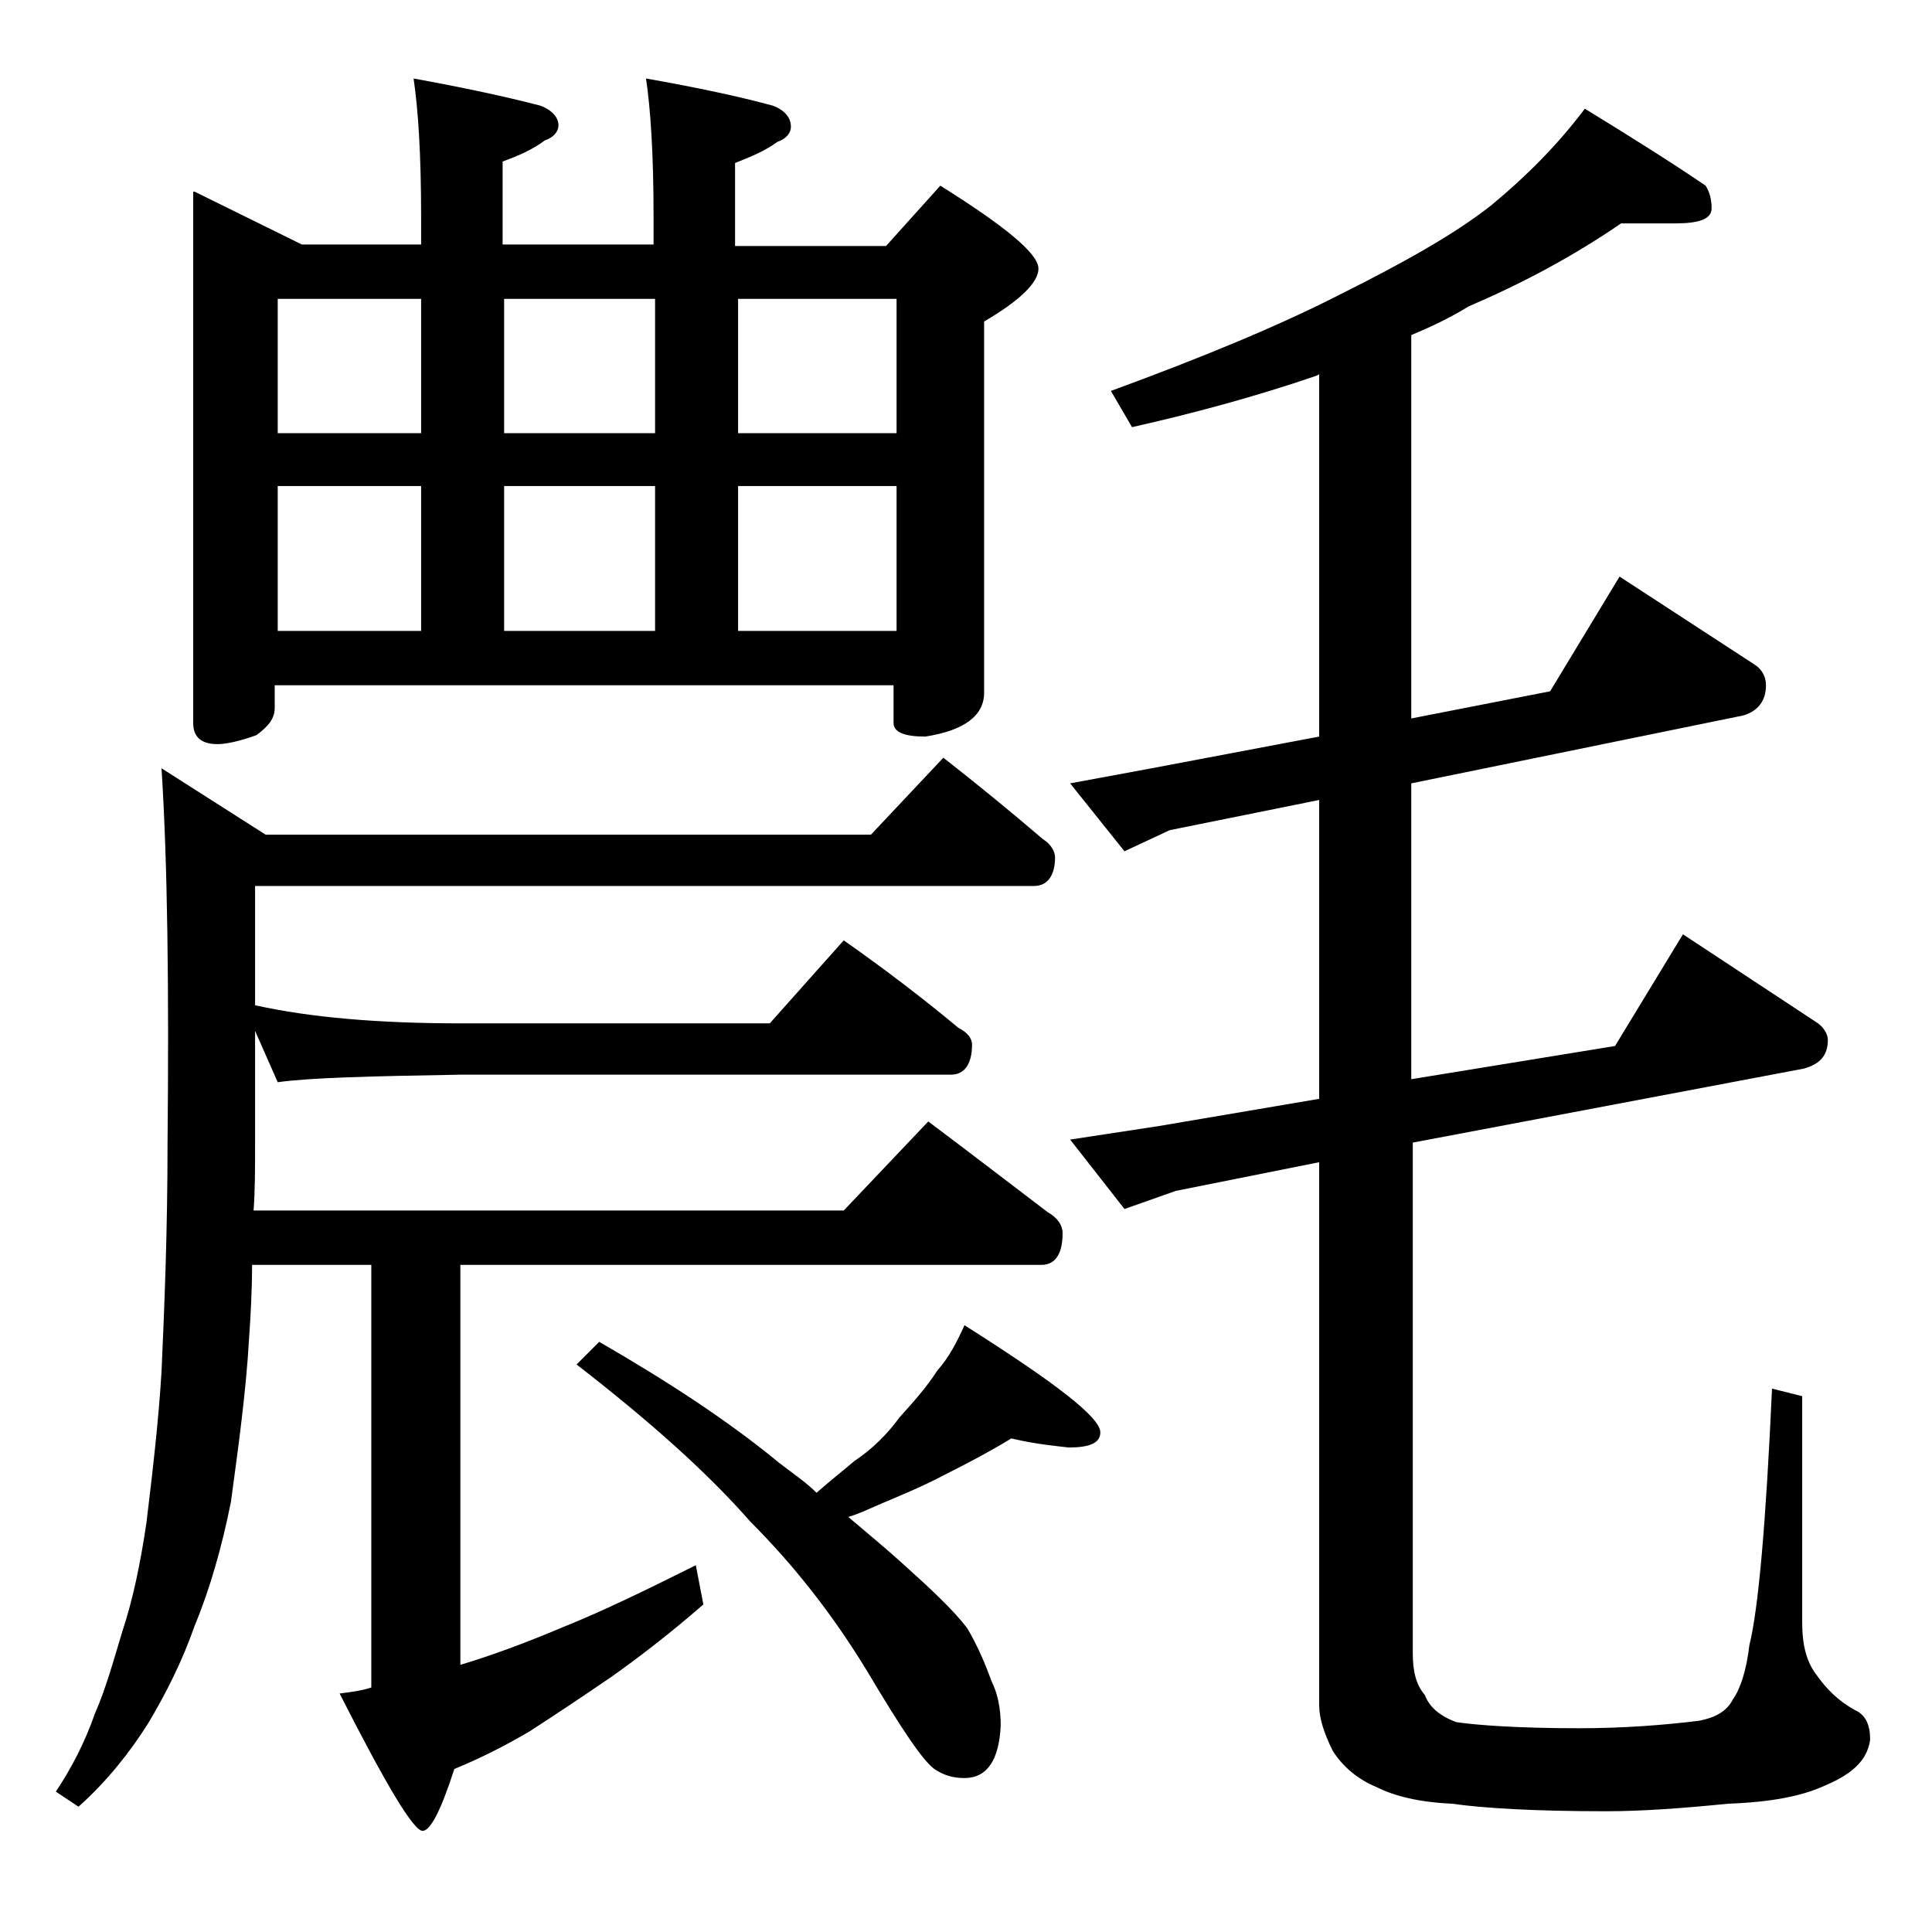
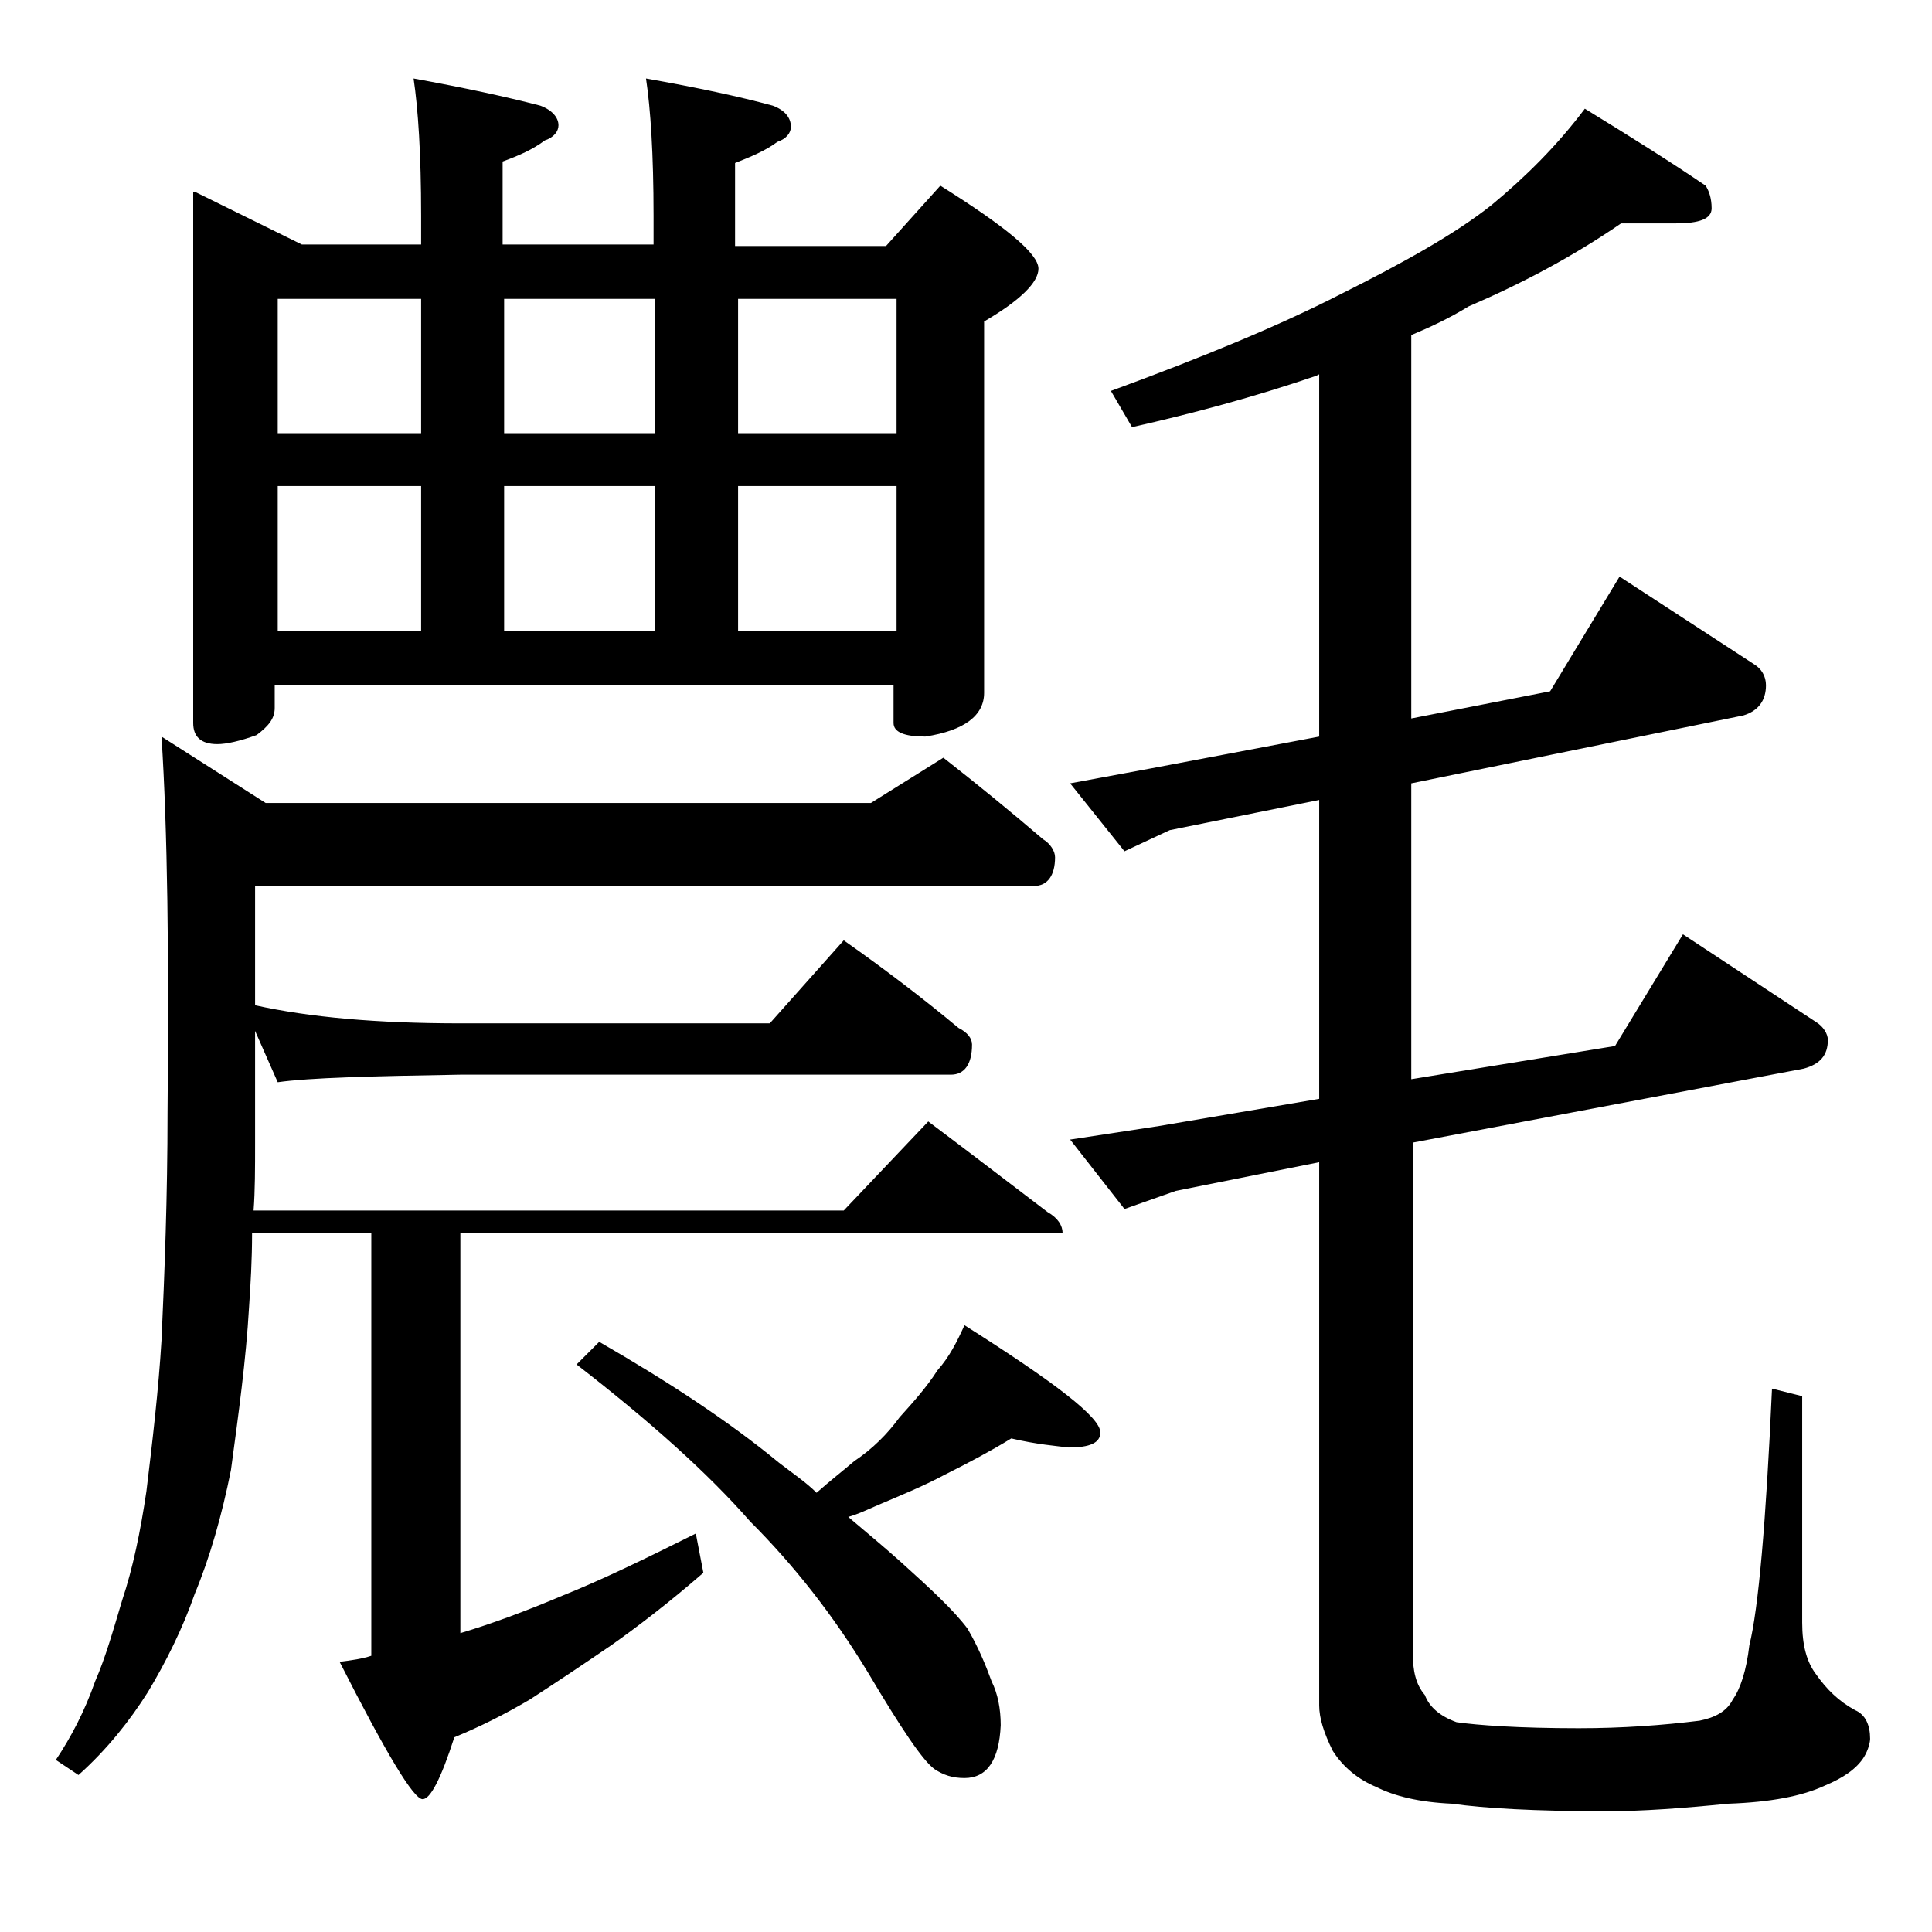
<svg xmlns="http://www.w3.org/2000/svg" version="1.1" id="Layer_1" x="0px" y="0px" viewBox="0 0 128 128" enable-background="new 0 0 128 128" xml:space="preserve">
-   <path d="M62.5,50.2c2.3,1.8,4.5,3.6,6.6,5.4c0.5,0.3,0.8,0.8,0.8,1.2c0,1.2-0.5,1.9-1.4,1.9H16.9v7.9c3.6,0.8,8.1,1.2,13.6,1.2H51  l4.9-5.5c2.7,1.9,5.2,3.8,7.6,5.8c0.6,0.3,0.9,0.7,0.9,1.1c0,1.3-0.5,2-1.4,2H30.5c-5.9,0.1-10,0.2-12.1,0.5l-1.5-3.4v7.4  c0,1.7,0,3.2-0.1,4.5h39.1l5.6-5.9c2.8,2.1,5.4,4.1,7.9,6c0.7,0.4,1,0.9,1,1.4c0,1.4-0.5,2.1-1.4,2.1H30.5v26.5  c2-0.6,4.2-1.4,6.8-2.5c2.5-1,5.4-2.4,8.8-4.1l0.5,2.6c-2.3,2-4.4,3.6-6.1,4.8c-1.9,1.3-3.7,2.5-5.4,3.6c-1.7,1-3.3,1.8-5,2.5  c-0.9,2.8-1.6,4.1-2.1,4.1c-0.6,0-2.4-3-5.5-9.1c0.8-0.1,1.5-0.2,2.1-0.4v-28h-7.9c0,1.8-0.1,3.4-0.2,4.9c-0.2,3.5-0.7,7.1-1.2,10.8  c-0.6,3-1.4,5.8-2.4,8.2c-0.8,2.3-1.9,4.5-3.1,6.5c-1.2,1.9-2.7,3.8-4.6,5.5l-1.5-1c1-1.5,1.9-3.2,2.6-5.2c0.7-1.6,1.2-3.4,1.8-5.4  c0.7-2.1,1.2-4.5,1.6-7.2c0.4-3.3,0.8-6.7,1-10c0.2-4.4,0.4-9.5,0.4-15.1c0.1-10.4,0-18.7-0.4-24.9l6.9,4.4h40.1L62.5,50.2z   M12.9,12.7l7.1,3.5h7.9v-1.9c0-4.1-0.2-7.1-0.5-9.1c3.3,0.6,6.1,1.2,8.4,1.8C36.6,7.3,37,7.8,37,8.3c0,0.4-0.3,0.8-0.9,1  c-0.8,0.6-1.7,1-2.8,1.4v5.5h10v-1.9c0-4.1-0.2-7.1-0.5-9.1c3.4,0.6,6.2,1.2,8.4,1.8c0.8,0.3,1.2,0.8,1.2,1.4c0,0.4-0.3,0.8-0.9,1  c-0.8,0.6-1.8,1-2.8,1.4v5.5h10l3.6-4c4.3,2.7,6.5,4.5,6.5,5.5c0,0.9-1.2,2.1-3.6,3.5v24.6c0,1.5-1.3,2.5-3.9,2.9  c-1.4,0-2.1-0.3-2.1-0.9v-2.5h-41v1.5c0,0.7-0.4,1.2-1.2,1.8c-1.1,0.4-2,0.6-2.6,0.6c-1.1,0-1.6-0.5-1.6-1.4V12.7z M18.4,28.7h9.5  v-8.9h-9.5V28.7z M18.4,41.8h9.5v-9.6h-9.5V41.8z M33.4,19.8v8.9h10v-8.9H33.4z M33.4,41.8h10v-9.6h-10V41.8z M67,95.3  c-1.3,0.8-2.8,1.6-4.4,2.4c-1.5,0.8-3,1.4-4.4,2c-0.7,0.3-1.3,0.6-2,0.8c1.3,1.1,2.5,2.1,3.5,3c2,1.8,3.5,3.2,4.4,4.4  c0.7,1.2,1.2,2.4,1.6,3.5c0.4,0.8,0.6,1.8,0.6,2.9c-0.1,2.3-0.9,3.5-2.4,3.5c-0.8,0-1.4-0.2-2-0.6c-0.8-0.6-2.2-2.7-4.4-6.4  c-2.3-3.8-4.9-7.1-7.8-10c-2.8-3.2-6.6-6.6-11.5-10.4l1.5-1.5c4.5,2.6,8.5,5.2,11.9,8c0.9,0.7,1.8,1.3,2.5,2  c0.9-0.8,1.8-1.5,2.5-2.1c1.2-0.8,2.2-1.8,3-2.9c0.9-1,1.8-2,2.5-3.1c0.8-0.9,1.3-1.9,1.8-3c6,3.8,9,6.1,9,7.1c0,0.7-0.7,1-2.1,1  C70,95.8,68.7,95.7,67,95.3z M48.9,19.8v8.9h10.5v-8.9H48.9z M48.9,41.8h10.5v-9.6H48.9V41.8z M107.4,14.8c-3.2,2.2-6.6,4-10.1,5.5  c-1.3,0.8-2.6,1.4-3.8,1.9v25.4l9.2-1.8l4.6-7.6l8.9,5.8c0.5,0.3,0.8,0.8,0.8,1.4c0,1-0.5,1.7-1.5,2l-22,4.5v19.6l13.5-2.2l4.5-7.4  l8.8,5.8c0.5,0.3,0.8,0.8,0.8,1.2c0,1-0.5,1.6-1.6,1.9l-25.9,4.9v33.8c0,1.2,0.2,2.1,0.8,2.8c0.3,0.8,1,1.4,2.1,1.8  c1.4,0.2,4.1,0.4,8.1,0.4c2.9,0,5.6-0.2,8-0.5c1-0.2,1.8-0.6,2.2-1.4c0.5-0.7,0.9-1.9,1.1-3.6c0.6-2.4,1.1-8.1,1.5-17l2,0.5v15  c0,1.5,0.3,2.6,0.9,3.4c0.7,1,1.5,1.8,2.6,2.4c0.7,0.3,1,1,1,1.9c0,0.2-0.1,0.7-0.4,1.2c-0.5,0.8-1.4,1.4-2.6,1.9  c-1.5,0.7-3.6,1.1-6.4,1.2c-3,0.3-5.7,0.5-8.1,0.5c-4.7,0-8.1-0.2-10.2-0.5c-2.2-0.1-3.8-0.5-5-1.1c-1.2-0.5-2.2-1.3-2.9-2.4  c-0.6-1.2-0.9-2.2-0.9-3v-36l-9.5,1.9l-3.4,1.2l-3.6-4.6l5.9-0.9l10.6-1.8V53l-9.9,2l-3,1.4l-3.6-4.5l5.4-1l11.1-2.1v-24l-0.2,0.1  c-4.1,1.4-8.2,2.5-12.2,3.4l-1.4-2.4c6-2.2,11.1-4.3,15.2-6.4c4.2-2.1,7.6-4,10-5.9c2.3-1.9,4.4-4,6.2-6.4c3.1,1.9,5.8,3.6,8,5.1  c0.2,0.3,0.4,0.8,0.4,1.5c0,0.7-0.8,1-2.4,1H107.4z" />
+   <path d="M62.5,50.2c2.3,1.8,4.5,3.6,6.6,5.4c0.5,0.3,0.8,0.8,0.8,1.2c0,1.2-0.5,1.9-1.4,1.9H16.9v7.9c3.6,0.8,8.1,1.2,13.6,1.2H51  l4.9-5.5c2.7,1.9,5.2,3.8,7.6,5.8c0.6,0.3,0.9,0.7,0.9,1.1c0,1.3-0.5,2-1.4,2H30.5c-5.9,0.1-10,0.2-12.1,0.5l-1.5-3.4v7.4  c0,1.7,0,3.2-0.1,4.5h39.1l5.6-5.9c2.8,2.1,5.4,4.1,7.9,6c0.7,0.4,1,0.9,1,1.4H30.5v26.5  c2-0.6,4.2-1.4,6.8-2.5c2.5-1,5.4-2.4,8.8-4.1l0.5,2.6c-2.3,2-4.4,3.6-6.1,4.8c-1.9,1.3-3.7,2.5-5.4,3.6c-1.7,1-3.3,1.8-5,2.5  c-0.9,2.8-1.6,4.1-2.1,4.1c-0.6,0-2.4-3-5.5-9.1c0.8-0.1,1.5-0.2,2.1-0.4v-28h-7.9c0,1.8-0.1,3.4-0.2,4.9c-0.2,3.5-0.7,7.1-1.2,10.8  c-0.6,3-1.4,5.8-2.4,8.2c-0.8,2.3-1.9,4.5-3.1,6.5c-1.2,1.9-2.7,3.8-4.6,5.5l-1.5-1c1-1.5,1.9-3.2,2.6-5.2c0.7-1.6,1.2-3.4,1.8-5.4  c0.7-2.1,1.2-4.5,1.6-7.2c0.4-3.3,0.8-6.7,1-10c0.2-4.4,0.4-9.5,0.4-15.1c0.1-10.4,0-18.7-0.4-24.9l6.9,4.4h40.1L62.5,50.2z   M12.9,12.7l7.1,3.5h7.9v-1.9c0-4.1-0.2-7.1-0.5-9.1c3.3,0.6,6.1,1.2,8.4,1.8C36.6,7.3,37,7.8,37,8.3c0,0.4-0.3,0.8-0.9,1  c-0.8,0.6-1.7,1-2.8,1.4v5.5h10v-1.9c0-4.1-0.2-7.1-0.5-9.1c3.4,0.6,6.2,1.2,8.4,1.8c0.8,0.3,1.2,0.8,1.2,1.4c0,0.4-0.3,0.8-0.9,1  c-0.8,0.6-1.8,1-2.8,1.4v5.5h10l3.6-4c4.3,2.7,6.5,4.5,6.5,5.5c0,0.9-1.2,2.1-3.6,3.5v24.6c0,1.5-1.3,2.5-3.9,2.9  c-1.4,0-2.1-0.3-2.1-0.9v-2.5h-41v1.5c0,0.7-0.4,1.2-1.2,1.8c-1.1,0.4-2,0.6-2.6,0.6c-1.1,0-1.6-0.5-1.6-1.4V12.7z M18.4,28.7h9.5  v-8.9h-9.5V28.7z M18.4,41.8h9.5v-9.6h-9.5V41.8z M33.4,19.8v8.9h10v-8.9H33.4z M33.4,41.8h10v-9.6h-10V41.8z M67,95.3  c-1.3,0.8-2.8,1.6-4.4,2.4c-1.5,0.8-3,1.4-4.4,2c-0.7,0.3-1.3,0.6-2,0.8c1.3,1.1,2.5,2.1,3.5,3c2,1.8,3.5,3.2,4.4,4.4  c0.7,1.2,1.2,2.4,1.6,3.5c0.4,0.8,0.6,1.8,0.6,2.9c-0.1,2.3-0.9,3.5-2.4,3.5c-0.8,0-1.4-0.2-2-0.6c-0.8-0.6-2.2-2.7-4.4-6.4  c-2.3-3.8-4.9-7.1-7.8-10c-2.8-3.2-6.6-6.6-11.5-10.4l1.5-1.5c4.5,2.6,8.5,5.2,11.9,8c0.9,0.7,1.8,1.3,2.5,2  c0.9-0.8,1.8-1.5,2.5-2.1c1.2-0.8,2.2-1.8,3-2.9c0.9-1,1.8-2,2.5-3.1c0.8-0.9,1.3-1.9,1.8-3c6,3.8,9,6.1,9,7.1c0,0.7-0.7,1-2.1,1  C70,95.8,68.7,95.7,67,95.3z M48.9,19.8v8.9h10.5v-8.9H48.9z M48.9,41.8h10.5v-9.6H48.9V41.8z M107.4,14.8c-3.2,2.2-6.6,4-10.1,5.5  c-1.3,0.8-2.6,1.4-3.8,1.9v25.4l9.2-1.8l4.6-7.6l8.9,5.8c0.5,0.3,0.8,0.8,0.8,1.4c0,1-0.5,1.7-1.5,2l-22,4.5v19.6l13.5-2.2l4.5-7.4  l8.8,5.8c0.5,0.3,0.8,0.8,0.8,1.2c0,1-0.5,1.6-1.6,1.9l-25.9,4.9v33.8c0,1.2,0.2,2.1,0.8,2.8c0.3,0.8,1,1.4,2.1,1.8  c1.4,0.2,4.1,0.4,8.1,0.4c2.9,0,5.6-0.2,8-0.5c1-0.2,1.8-0.6,2.2-1.4c0.5-0.7,0.9-1.9,1.1-3.6c0.6-2.4,1.1-8.1,1.5-17l2,0.5v15  c0,1.5,0.3,2.6,0.9,3.4c0.7,1,1.5,1.8,2.6,2.4c0.7,0.3,1,1,1,1.9c0,0.2-0.1,0.7-0.4,1.2c-0.5,0.8-1.4,1.4-2.6,1.9  c-1.5,0.7-3.6,1.1-6.4,1.2c-3,0.3-5.7,0.5-8.1,0.5c-4.7,0-8.1-0.2-10.2-0.5c-2.2-0.1-3.8-0.5-5-1.1c-1.2-0.5-2.2-1.3-2.9-2.4  c-0.6-1.2-0.9-2.2-0.9-3v-36l-9.5,1.9l-3.4,1.2l-3.6-4.6l5.9-0.9l10.6-1.8V53l-9.9,2l-3,1.4l-3.6-4.5l5.4-1l11.1-2.1v-24l-0.2,0.1  c-4.1,1.4-8.2,2.5-12.2,3.4l-1.4-2.4c6-2.2,11.1-4.3,15.2-6.4c4.2-2.1,7.6-4,10-5.9c2.3-1.9,4.4-4,6.2-6.4c3.1,1.9,5.8,3.6,8,5.1  c0.2,0.3,0.4,0.8,0.4,1.5c0,0.7-0.8,1-2.4,1H107.4z" />
</svg>